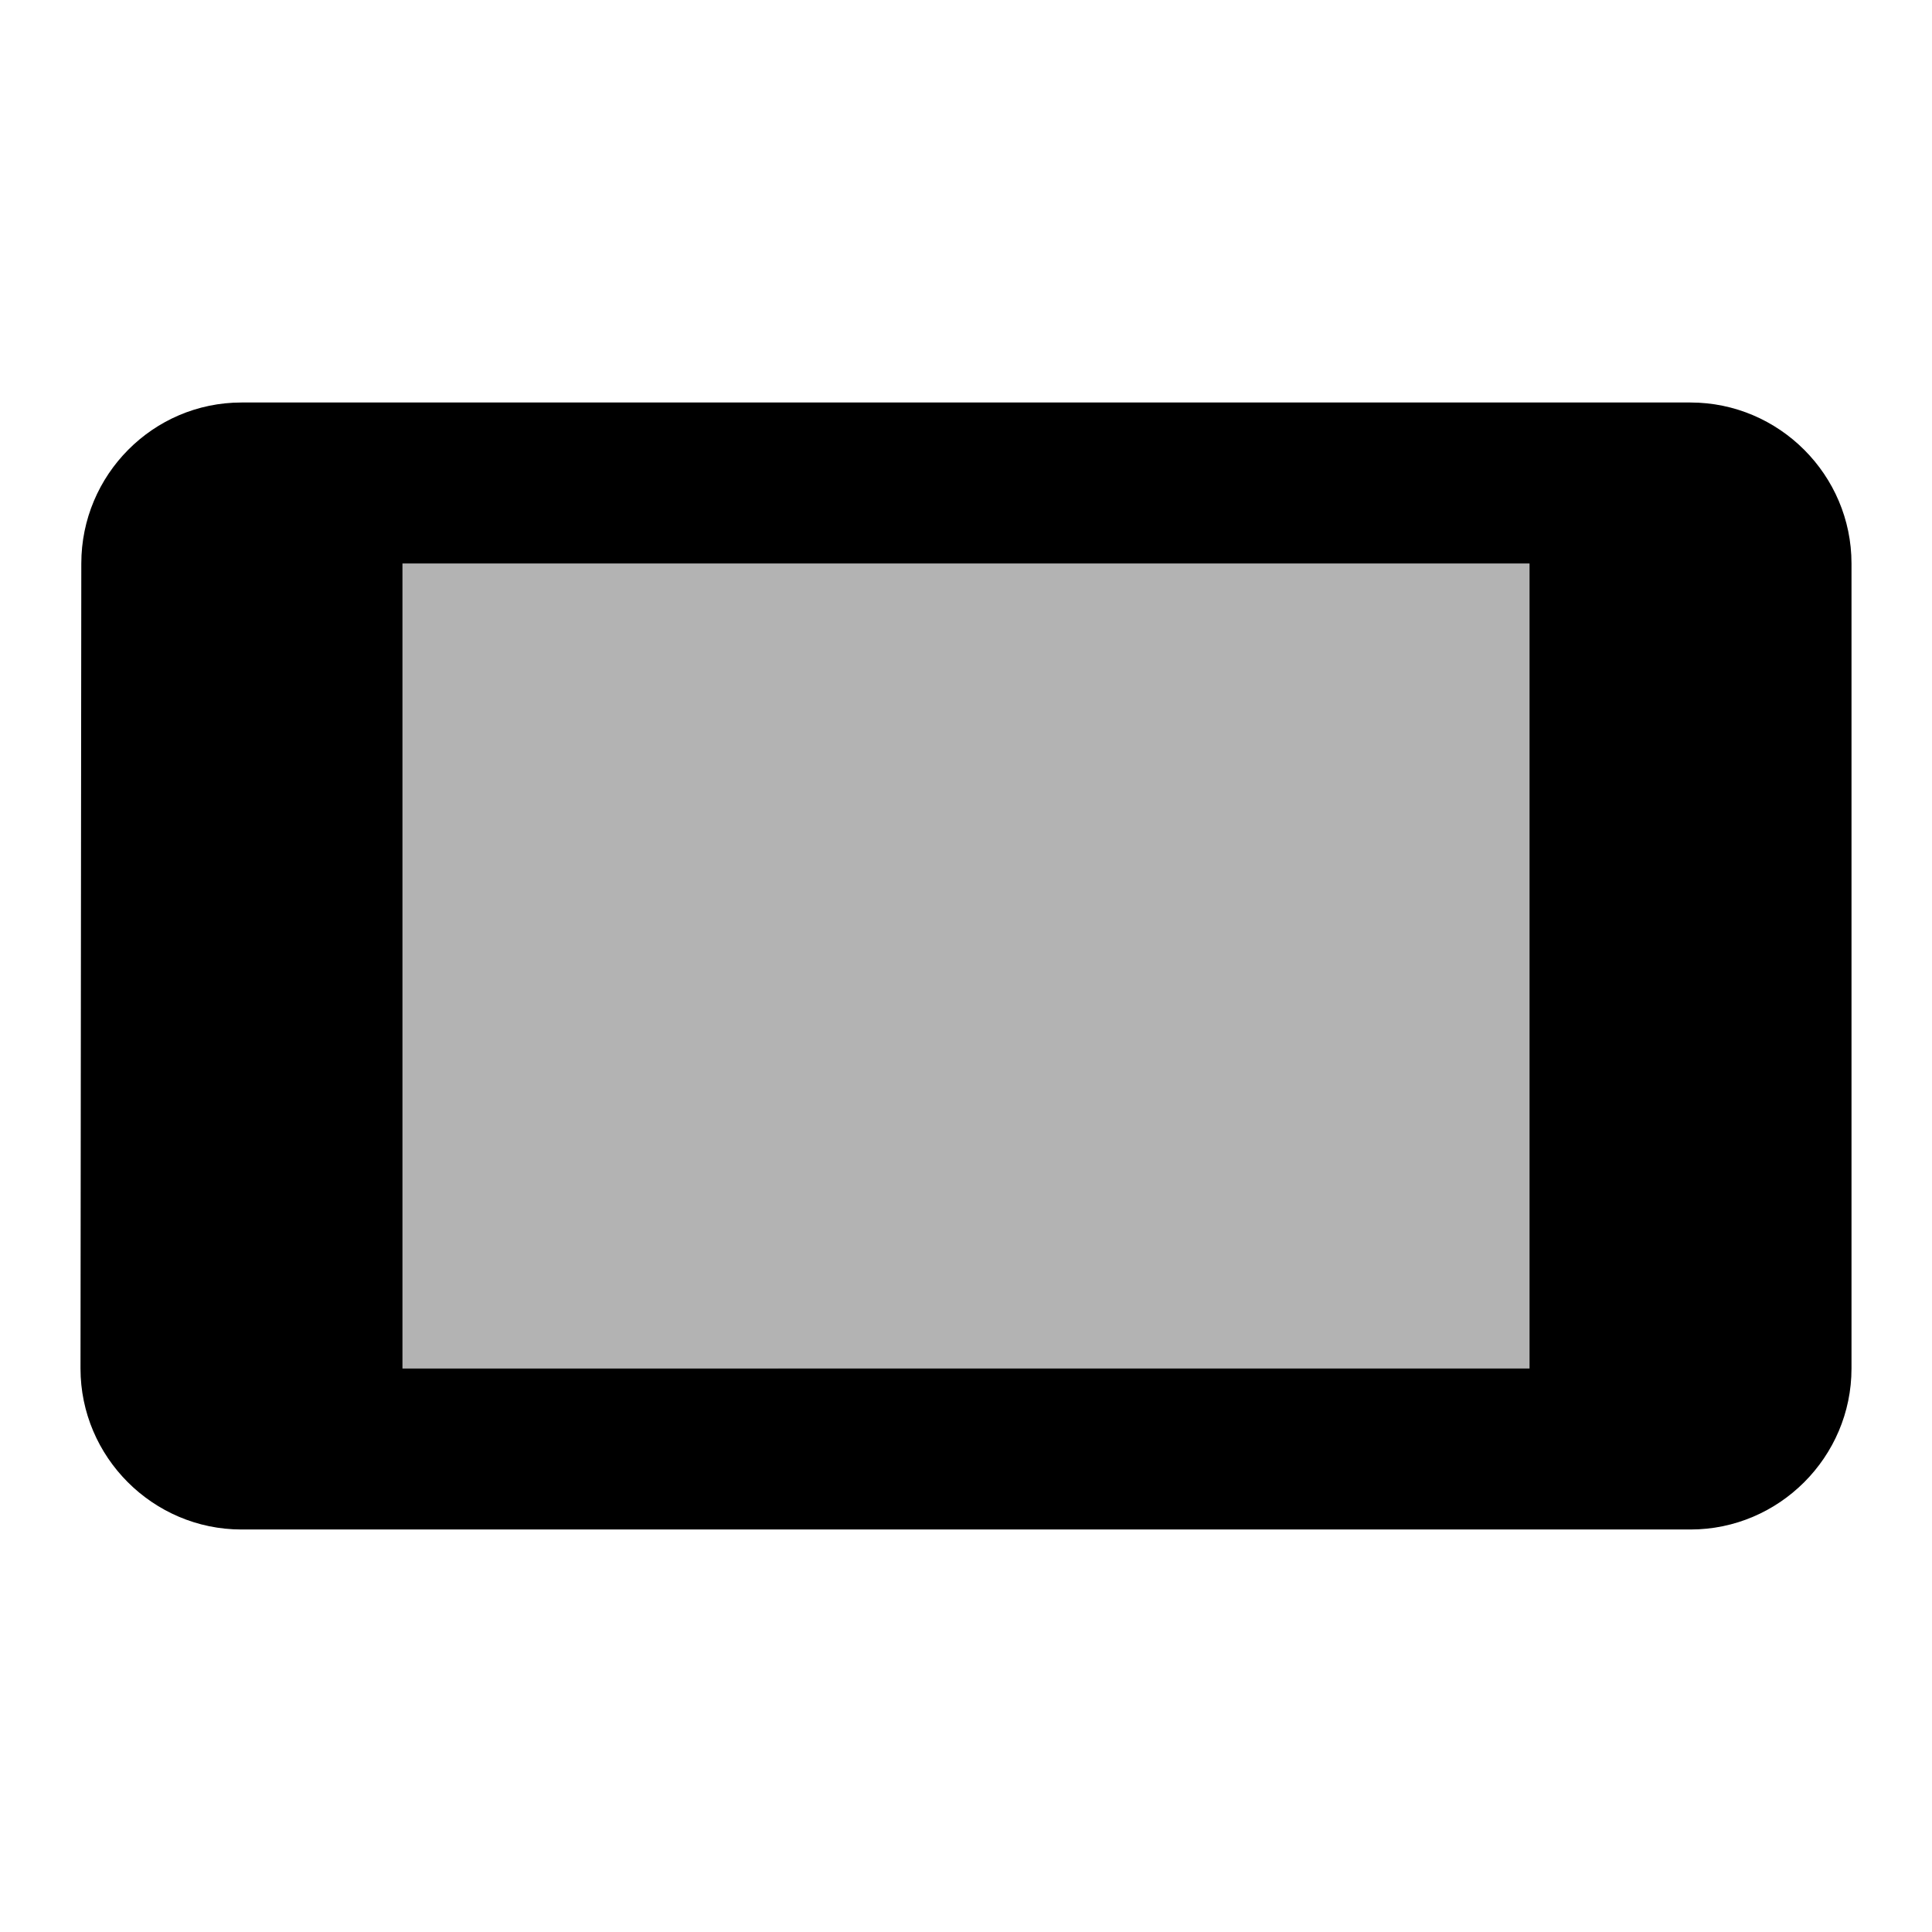
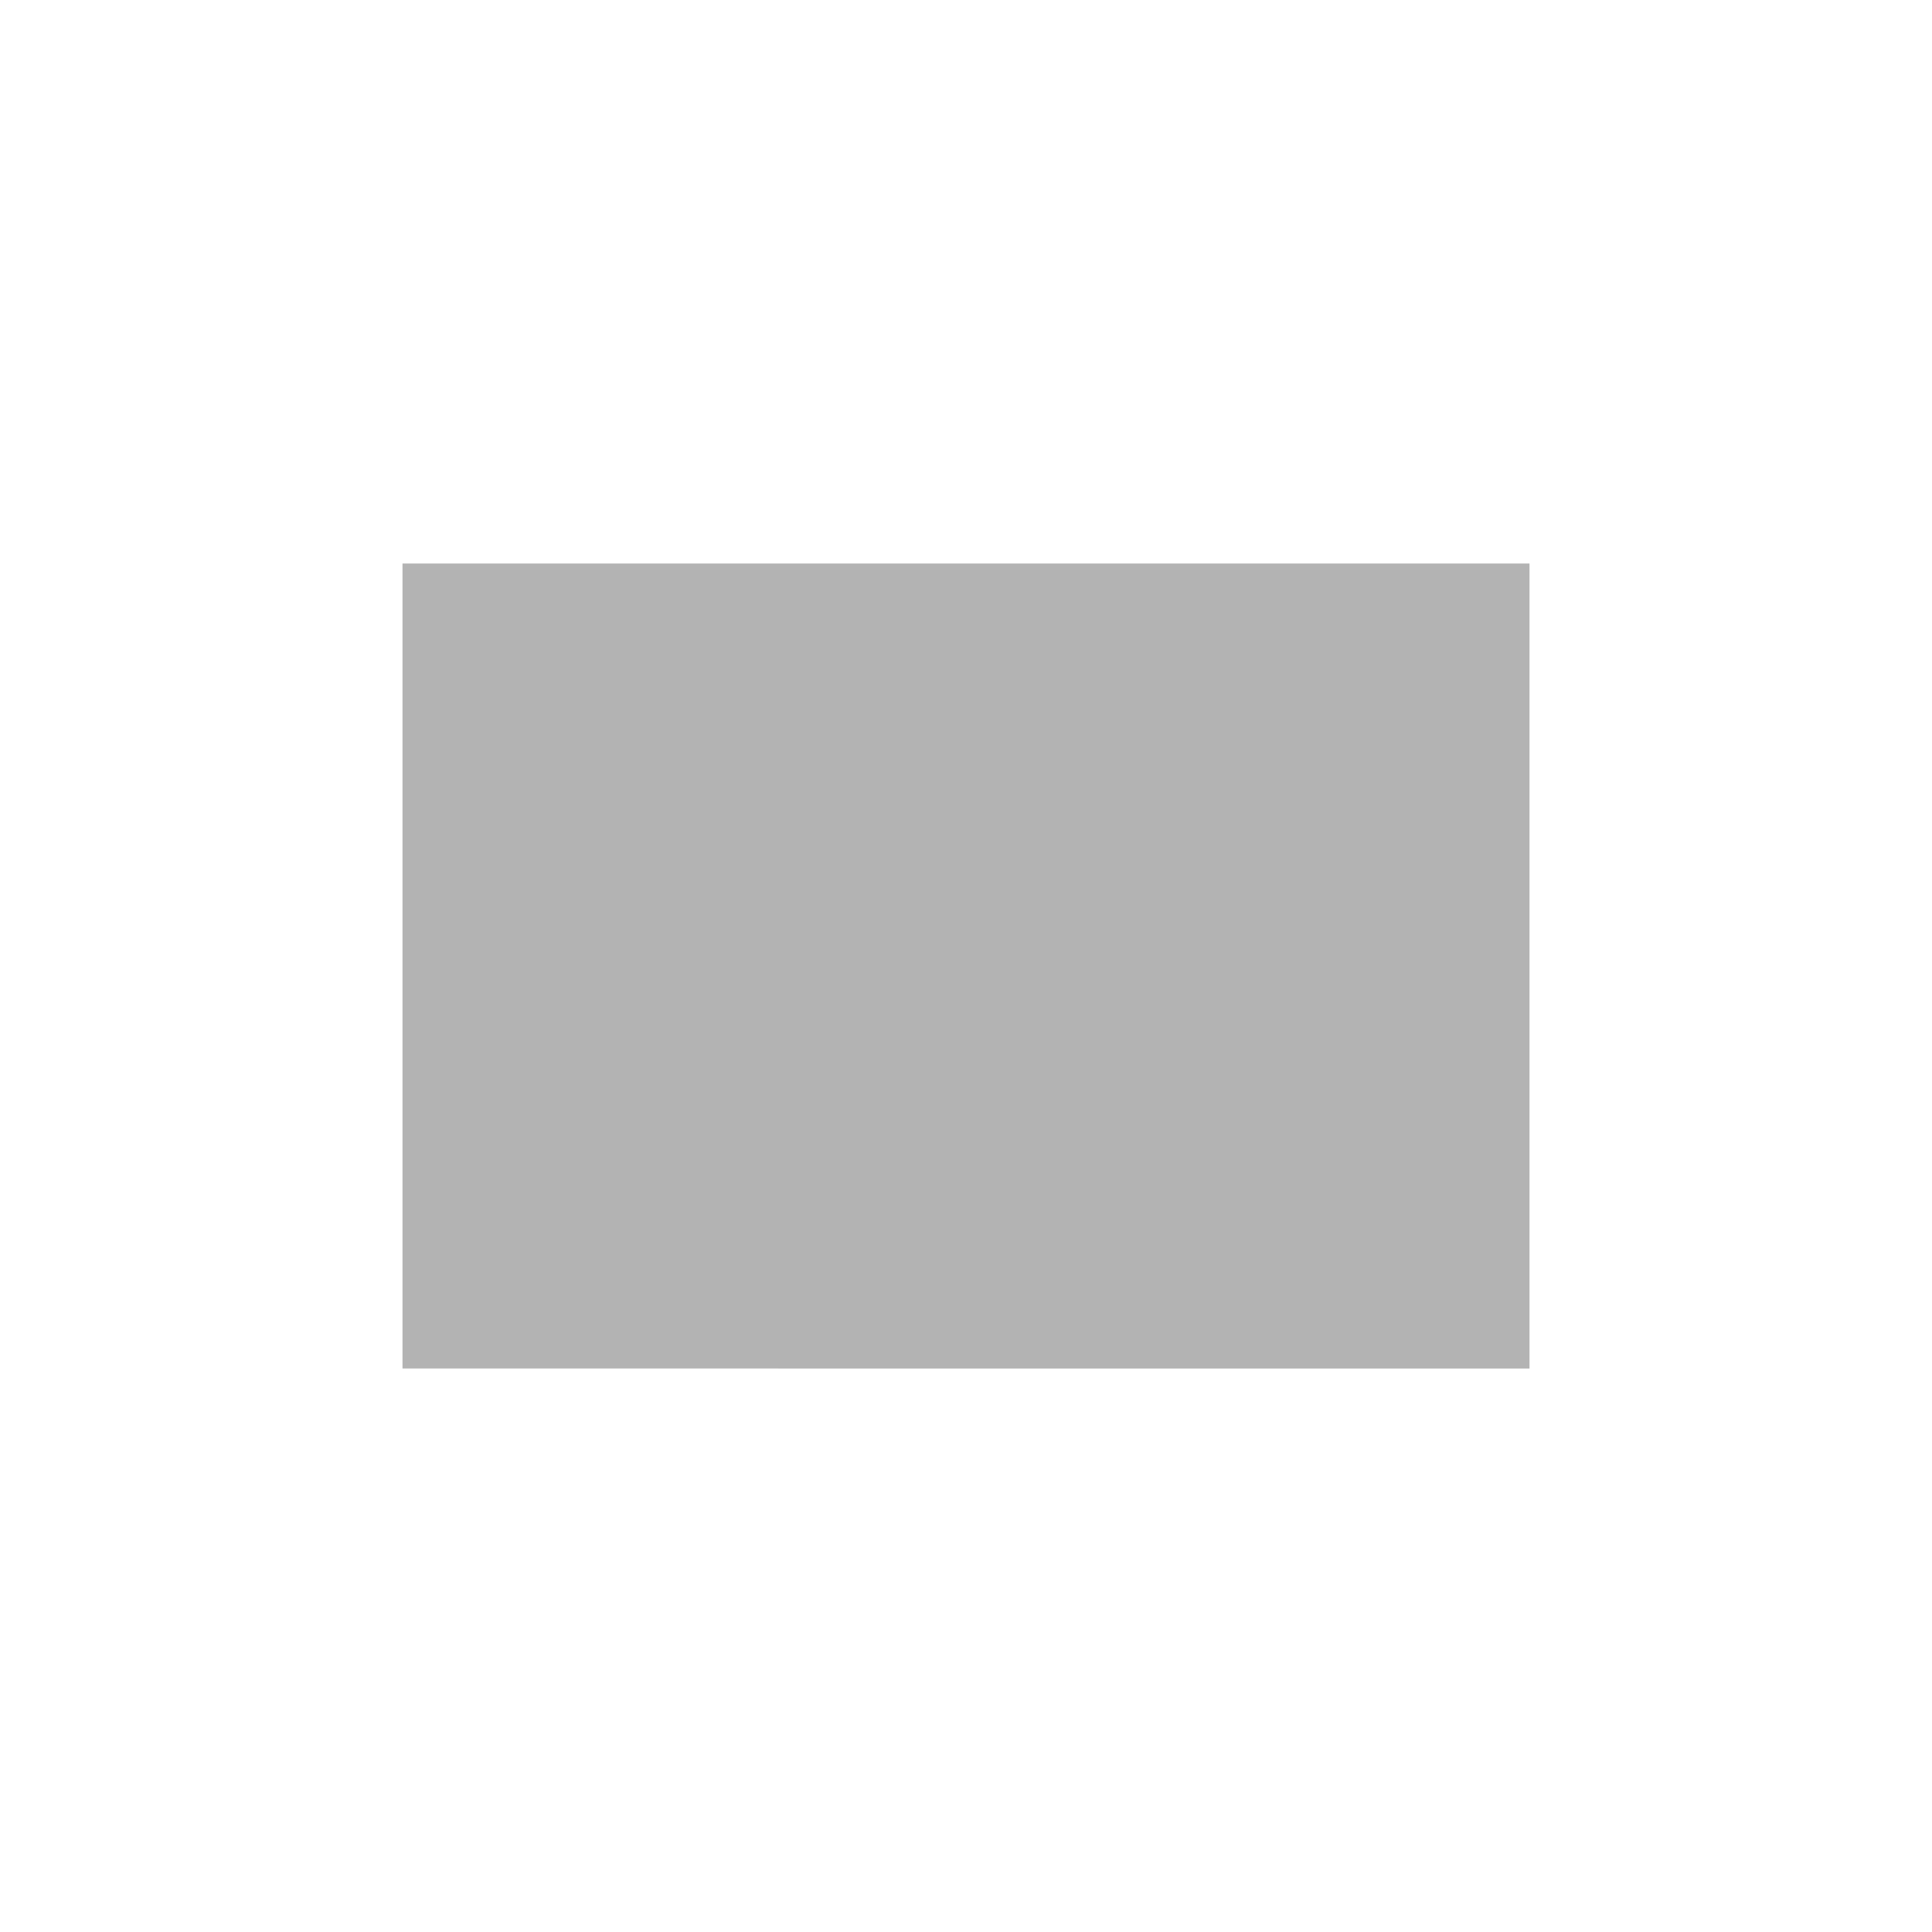
<svg xmlns="http://www.w3.org/2000/svg" width="24" height="24" viewBox="0 0 24 24">
  <path opacity=".3" d="M5 7h14v10H5z" />
-   <path d="M21 5H3c-1.1 0-1.99.9-1.99 2L1 17c0 1.1.9 2 2 2h18c1.1 0 2-.9 2-2V7c0-1.1-.9-2-2-2zm-2 12H5V7h14v10z" />
</svg>